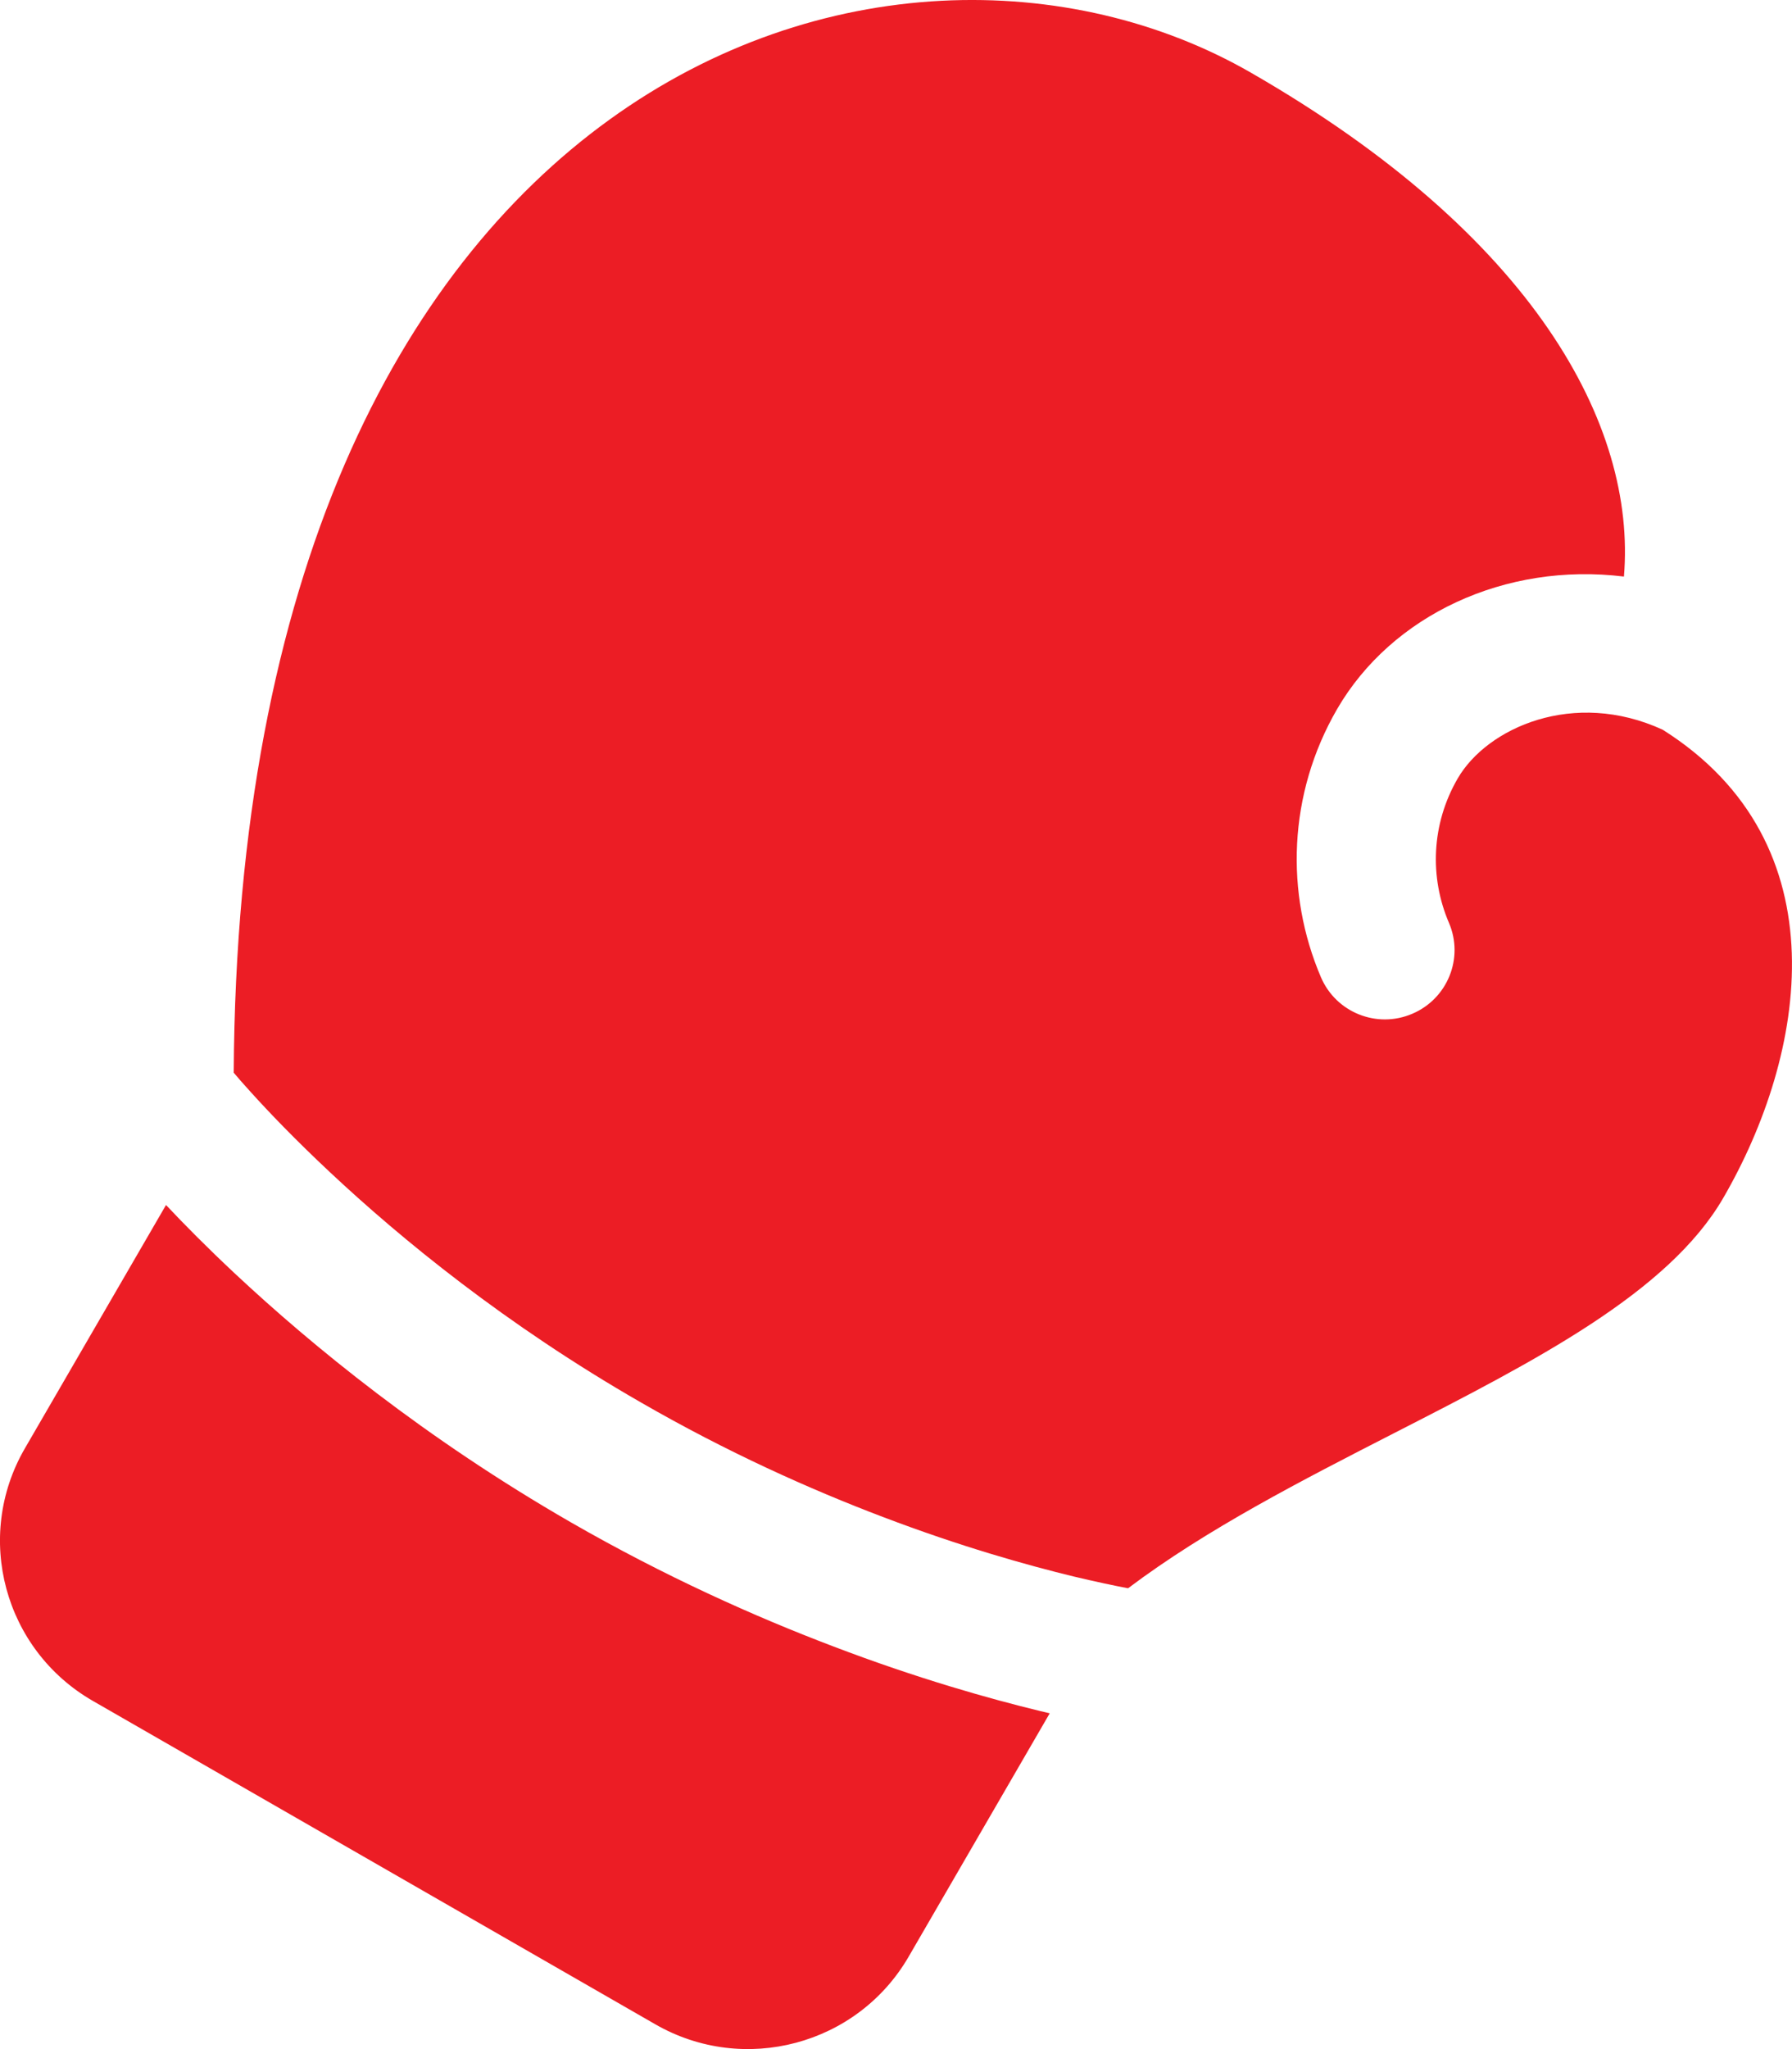
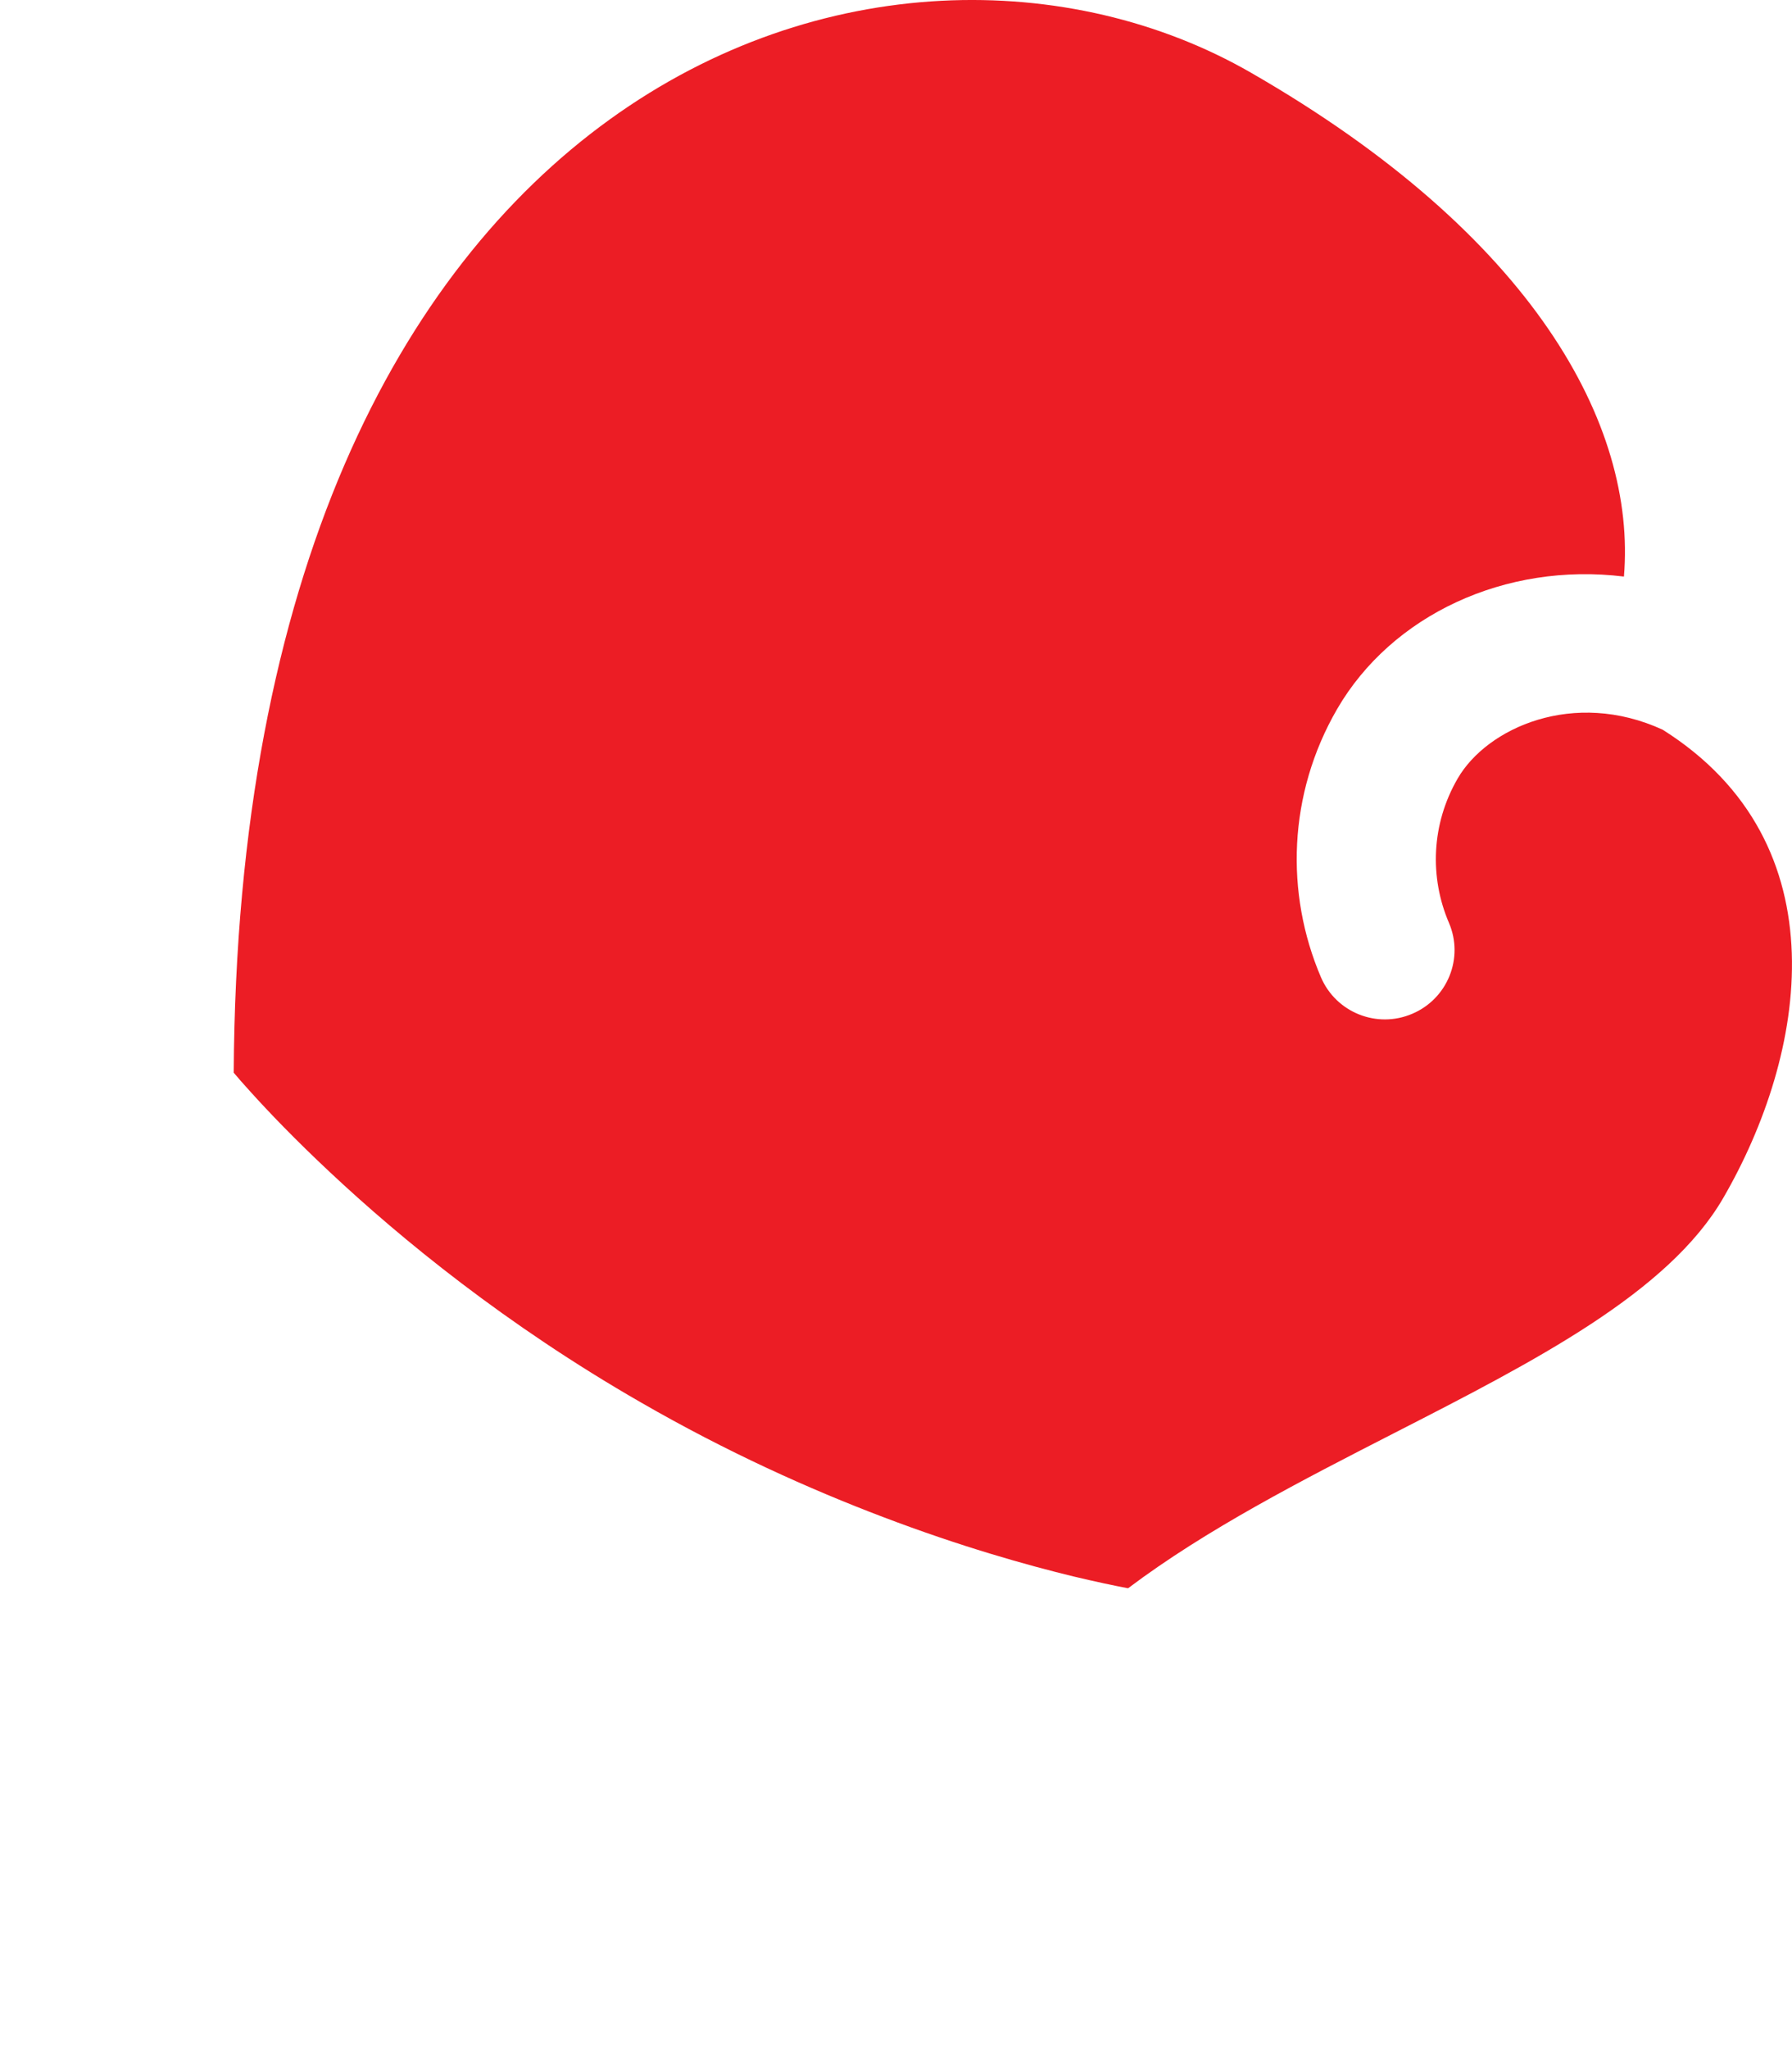
<svg xmlns="http://www.w3.org/2000/svg" width="14" height="16" viewBox="0 0 14 16" fill="none">
  <path d="M1.826 8.376C1.868 0.56 6.962 -1.049 9.772 0.567C11.98 1.836 12.786 3.318 12.687 4.502C11.76 4.388 10.872 4.803 10.446 5.537C10.061 6.202 10.04 6.977 10.32 7.631C10.438 7.906 10.757 8.034 11.033 7.916C11.309 7.799 11.438 7.481 11.32 7.206C11.168 6.852 11.181 6.436 11.388 6.079C11.618 5.682 12.296 5.379 12.99 5.698C14.401 6.588 14.11 8.239 13.463 9.354C13.034 10.094 11.991 10.628 10.894 11.189C10.171 11.559 9.425 11.941 8.814 12.401C8.811 12.401 8.807 12.4 8.804 12.4C8.709 12.382 8.566 12.352 8.385 12.309C8.023 12.221 7.505 12.076 6.898 11.845C6.328 11.629 5.679 11.338 5.006 10.95C3.951 10.344 3.134 9.674 2.581 9.156C2.305 8.898 2.095 8.678 1.957 8.525C1.902 8.465 1.858 8.414 1.826 8.376Z" fill="#EC1D25" />
-   <path d="M1.297 9.409C1.439 9.56 1.619 9.742 1.836 9.945C2.436 10.506 3.32 11.231 4.462 11.888C5.193 12.308 5.894 12.622 6.511 12.856C7.167 13.106 7.729 13.264 8.129 13.361C8.154 13.367 8.178 13.372 8.201 13.378L7.099 15.278C6.699 15.968 5.812 16.205 5.119 15.806L0.725 13.281C0.032 12.882 -0.206 12 0.194 11.31L1.297 9.409Z" fill="#EC1D25" />
</svg>